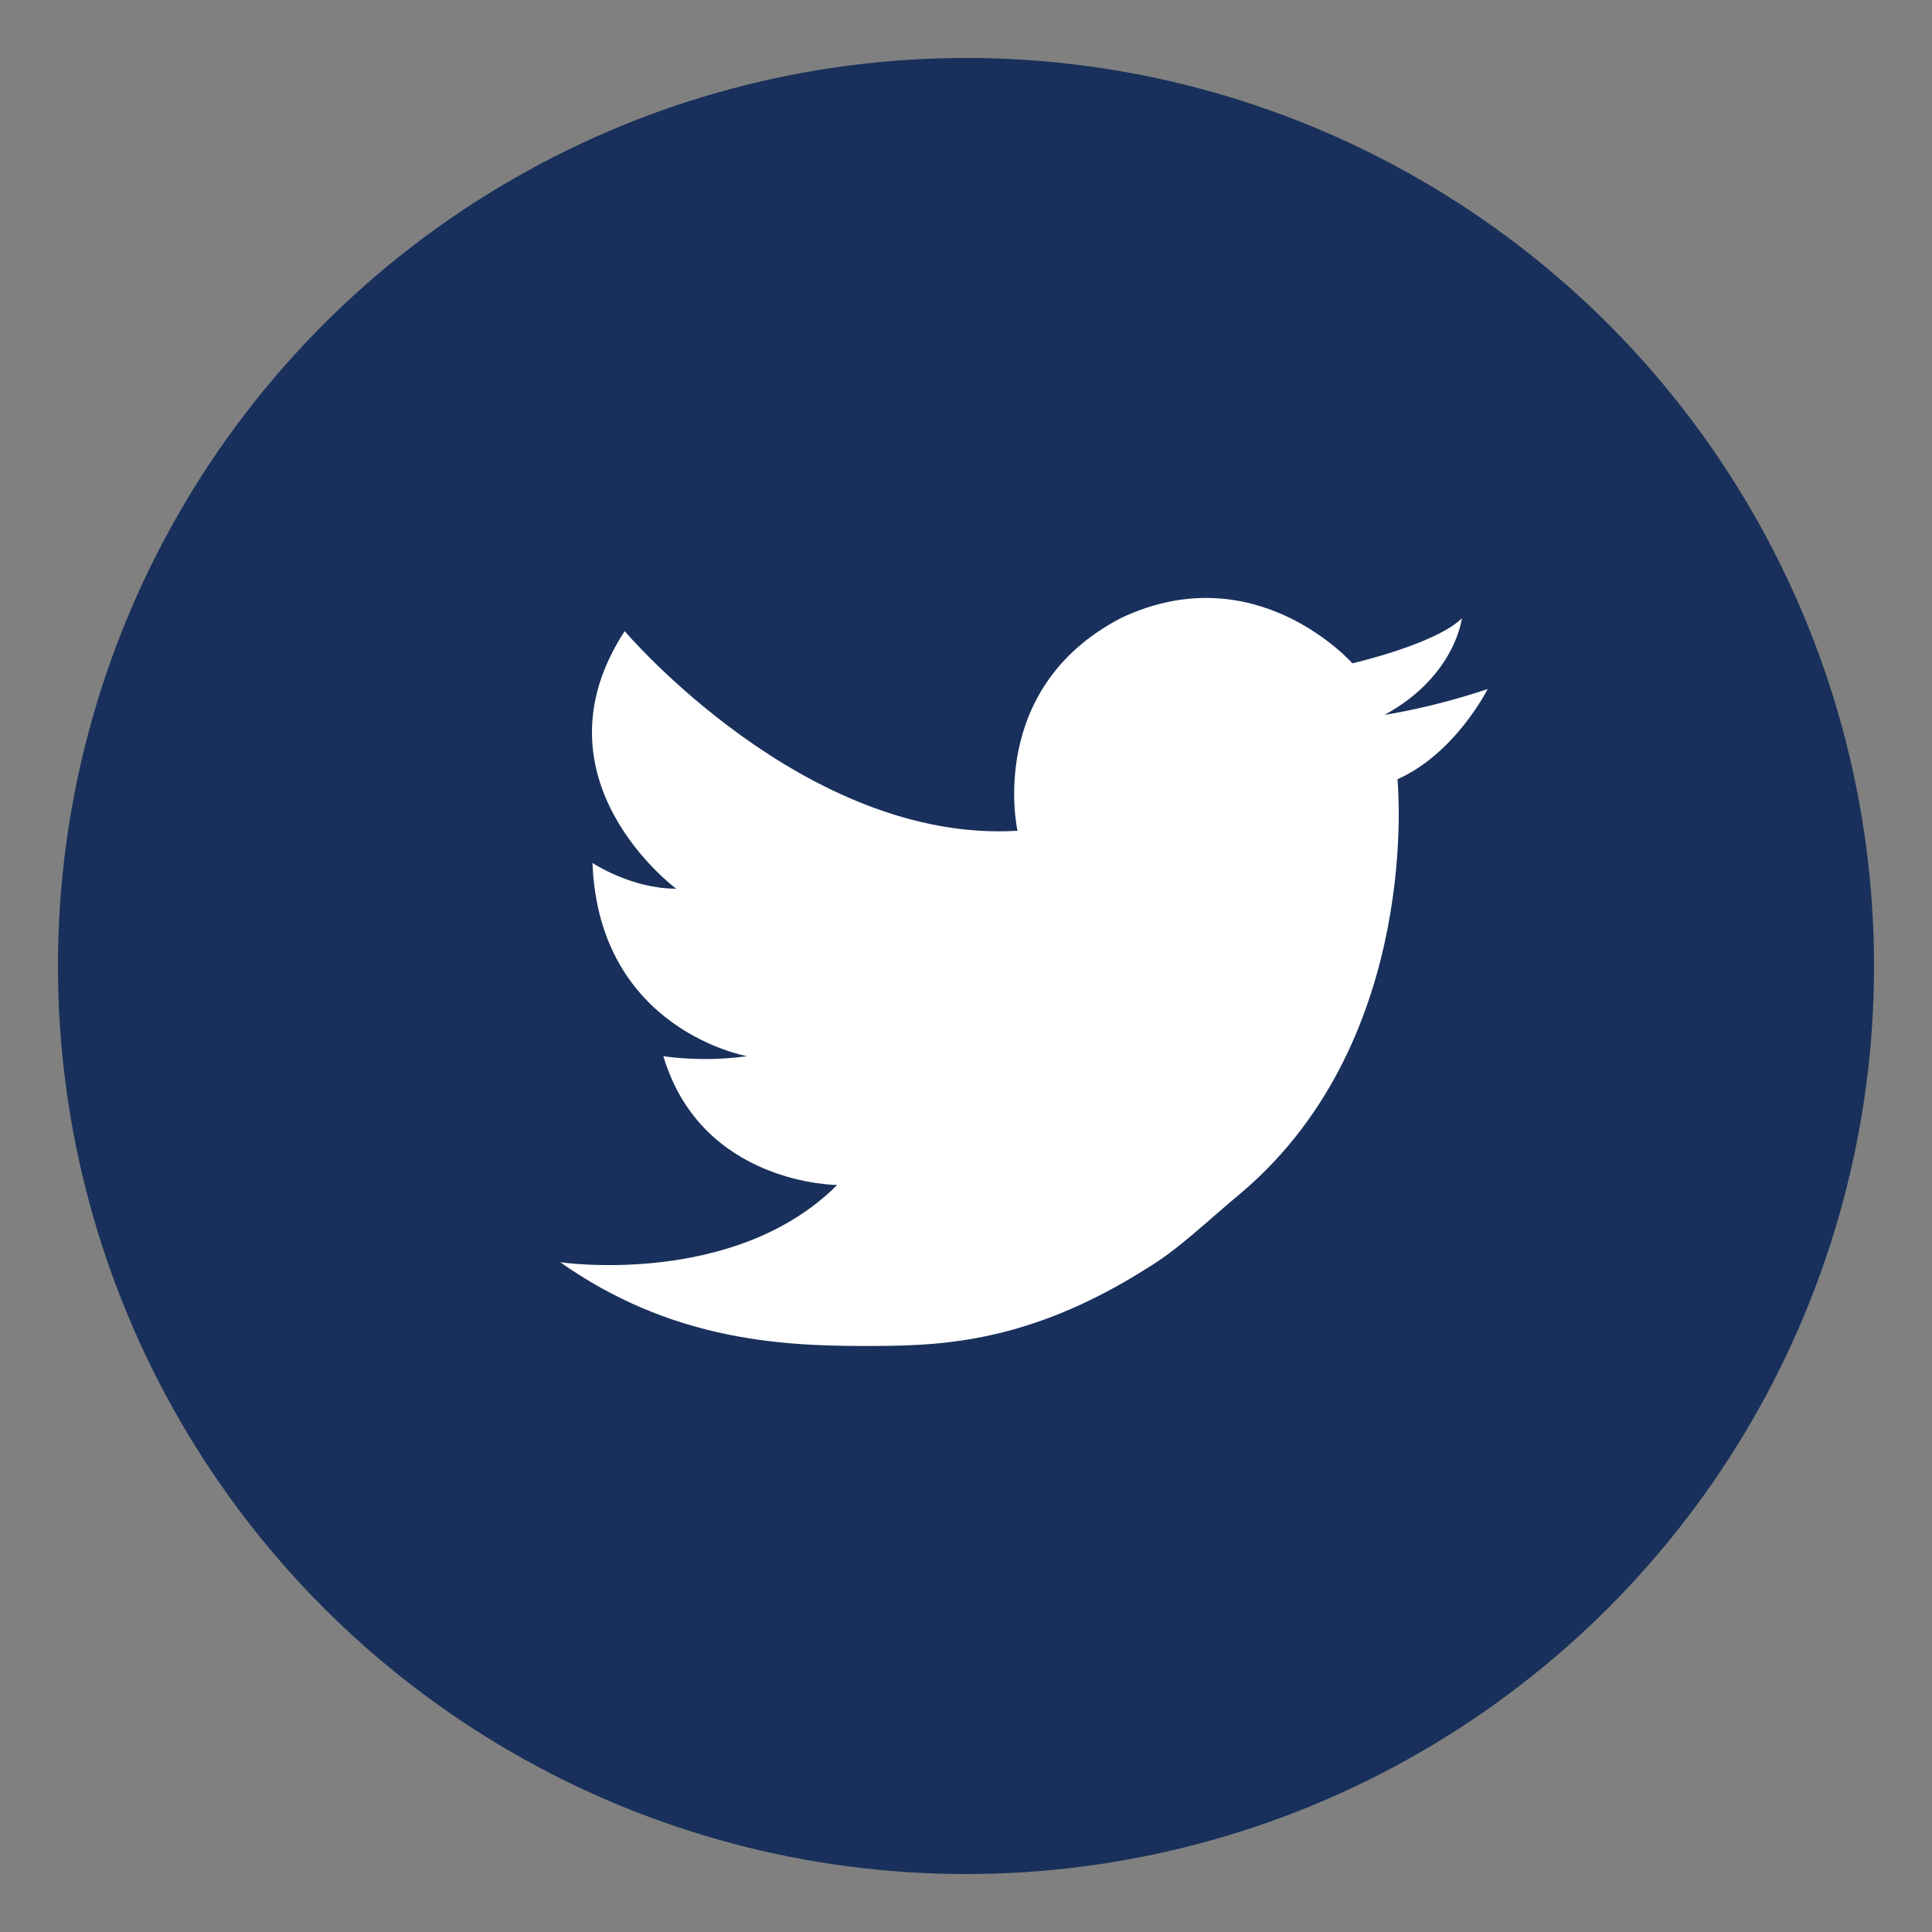
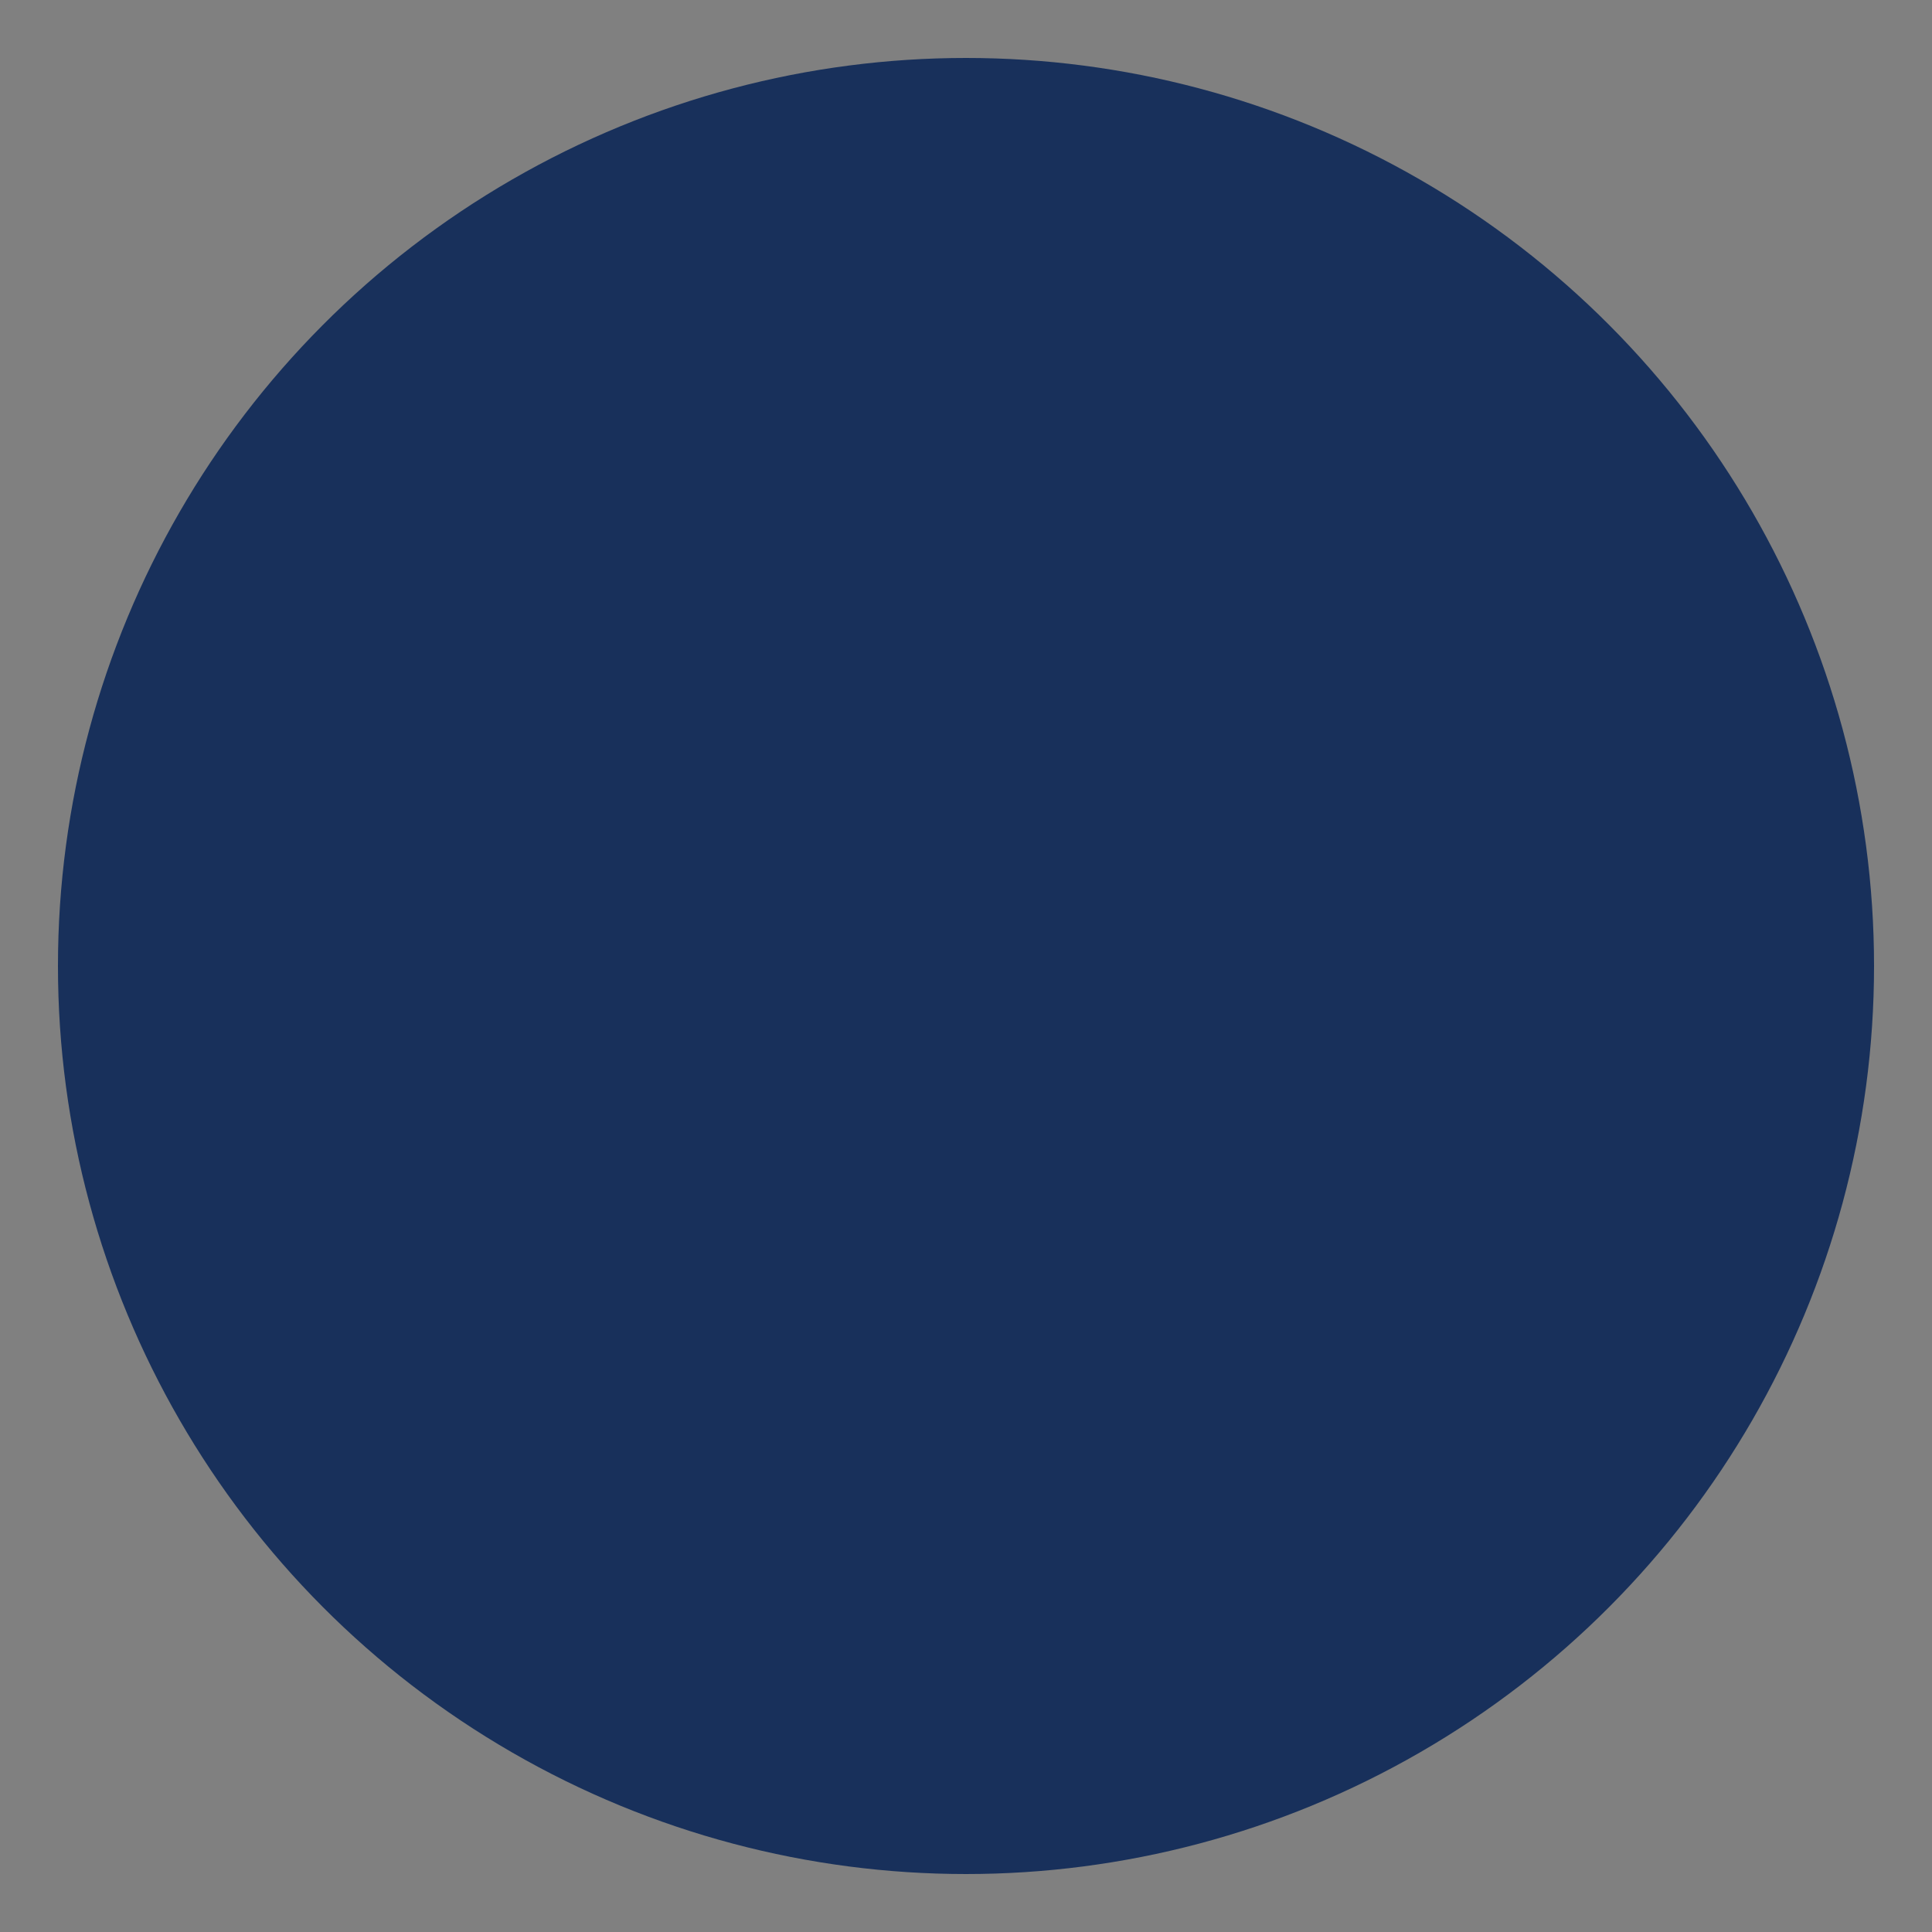
<svg xmlns="http://www.w3.org/2000/svg" version="1.1" id="レイヤー_1" x="0px" y="0px" width="30px" height="30px" viewBox="0 0 30 30" style="enable-background:new 0 0 30 30;" xml:space="preserve">
  <rect x="0" y="0" width="30" height="30" fill="#808080" stroke="none" />
  <style type="text/css">
	.st0{fill:#18305B;}
	.st1{fill:#FFFFFF;}
</style>
  <g>
    <circle class="st0" cx="15" cy="15" r="14.1" />
-     <path class="st1" d="M22.7,9.6c0,0-0.1,0.9-1.2,1.5c0,0,0.7-0.1,1.6-0.4c0,0-0.5,1-1.4,1.4c0,0,0.4,4-2.4,6.4   c-0.6,0.5-1,0.9-1.5,1.2c-1.9,1.2-3.3,1.2-4.4,1.2c-1.3,0-3-0.1-4.7-1.3c0,0,2.7,0.4,4.3-1.2c0,0-2.1,0-2.7-2c0,0,0.6,0.1,1.3,0   c0,0-2.3-0.4-2.4-3c0,0,0.6,0.4,1.3,0.4c0,0-2.3-1.7-0.8-4c0,0,2.8,3.3,6.1,3.1c0,0-0.5-2.2,1.6-3.3c2.1-1,3.6,0.7,3.6,0.7   S22.3,10,22.7,9.6z" />
  </g>
</svg>